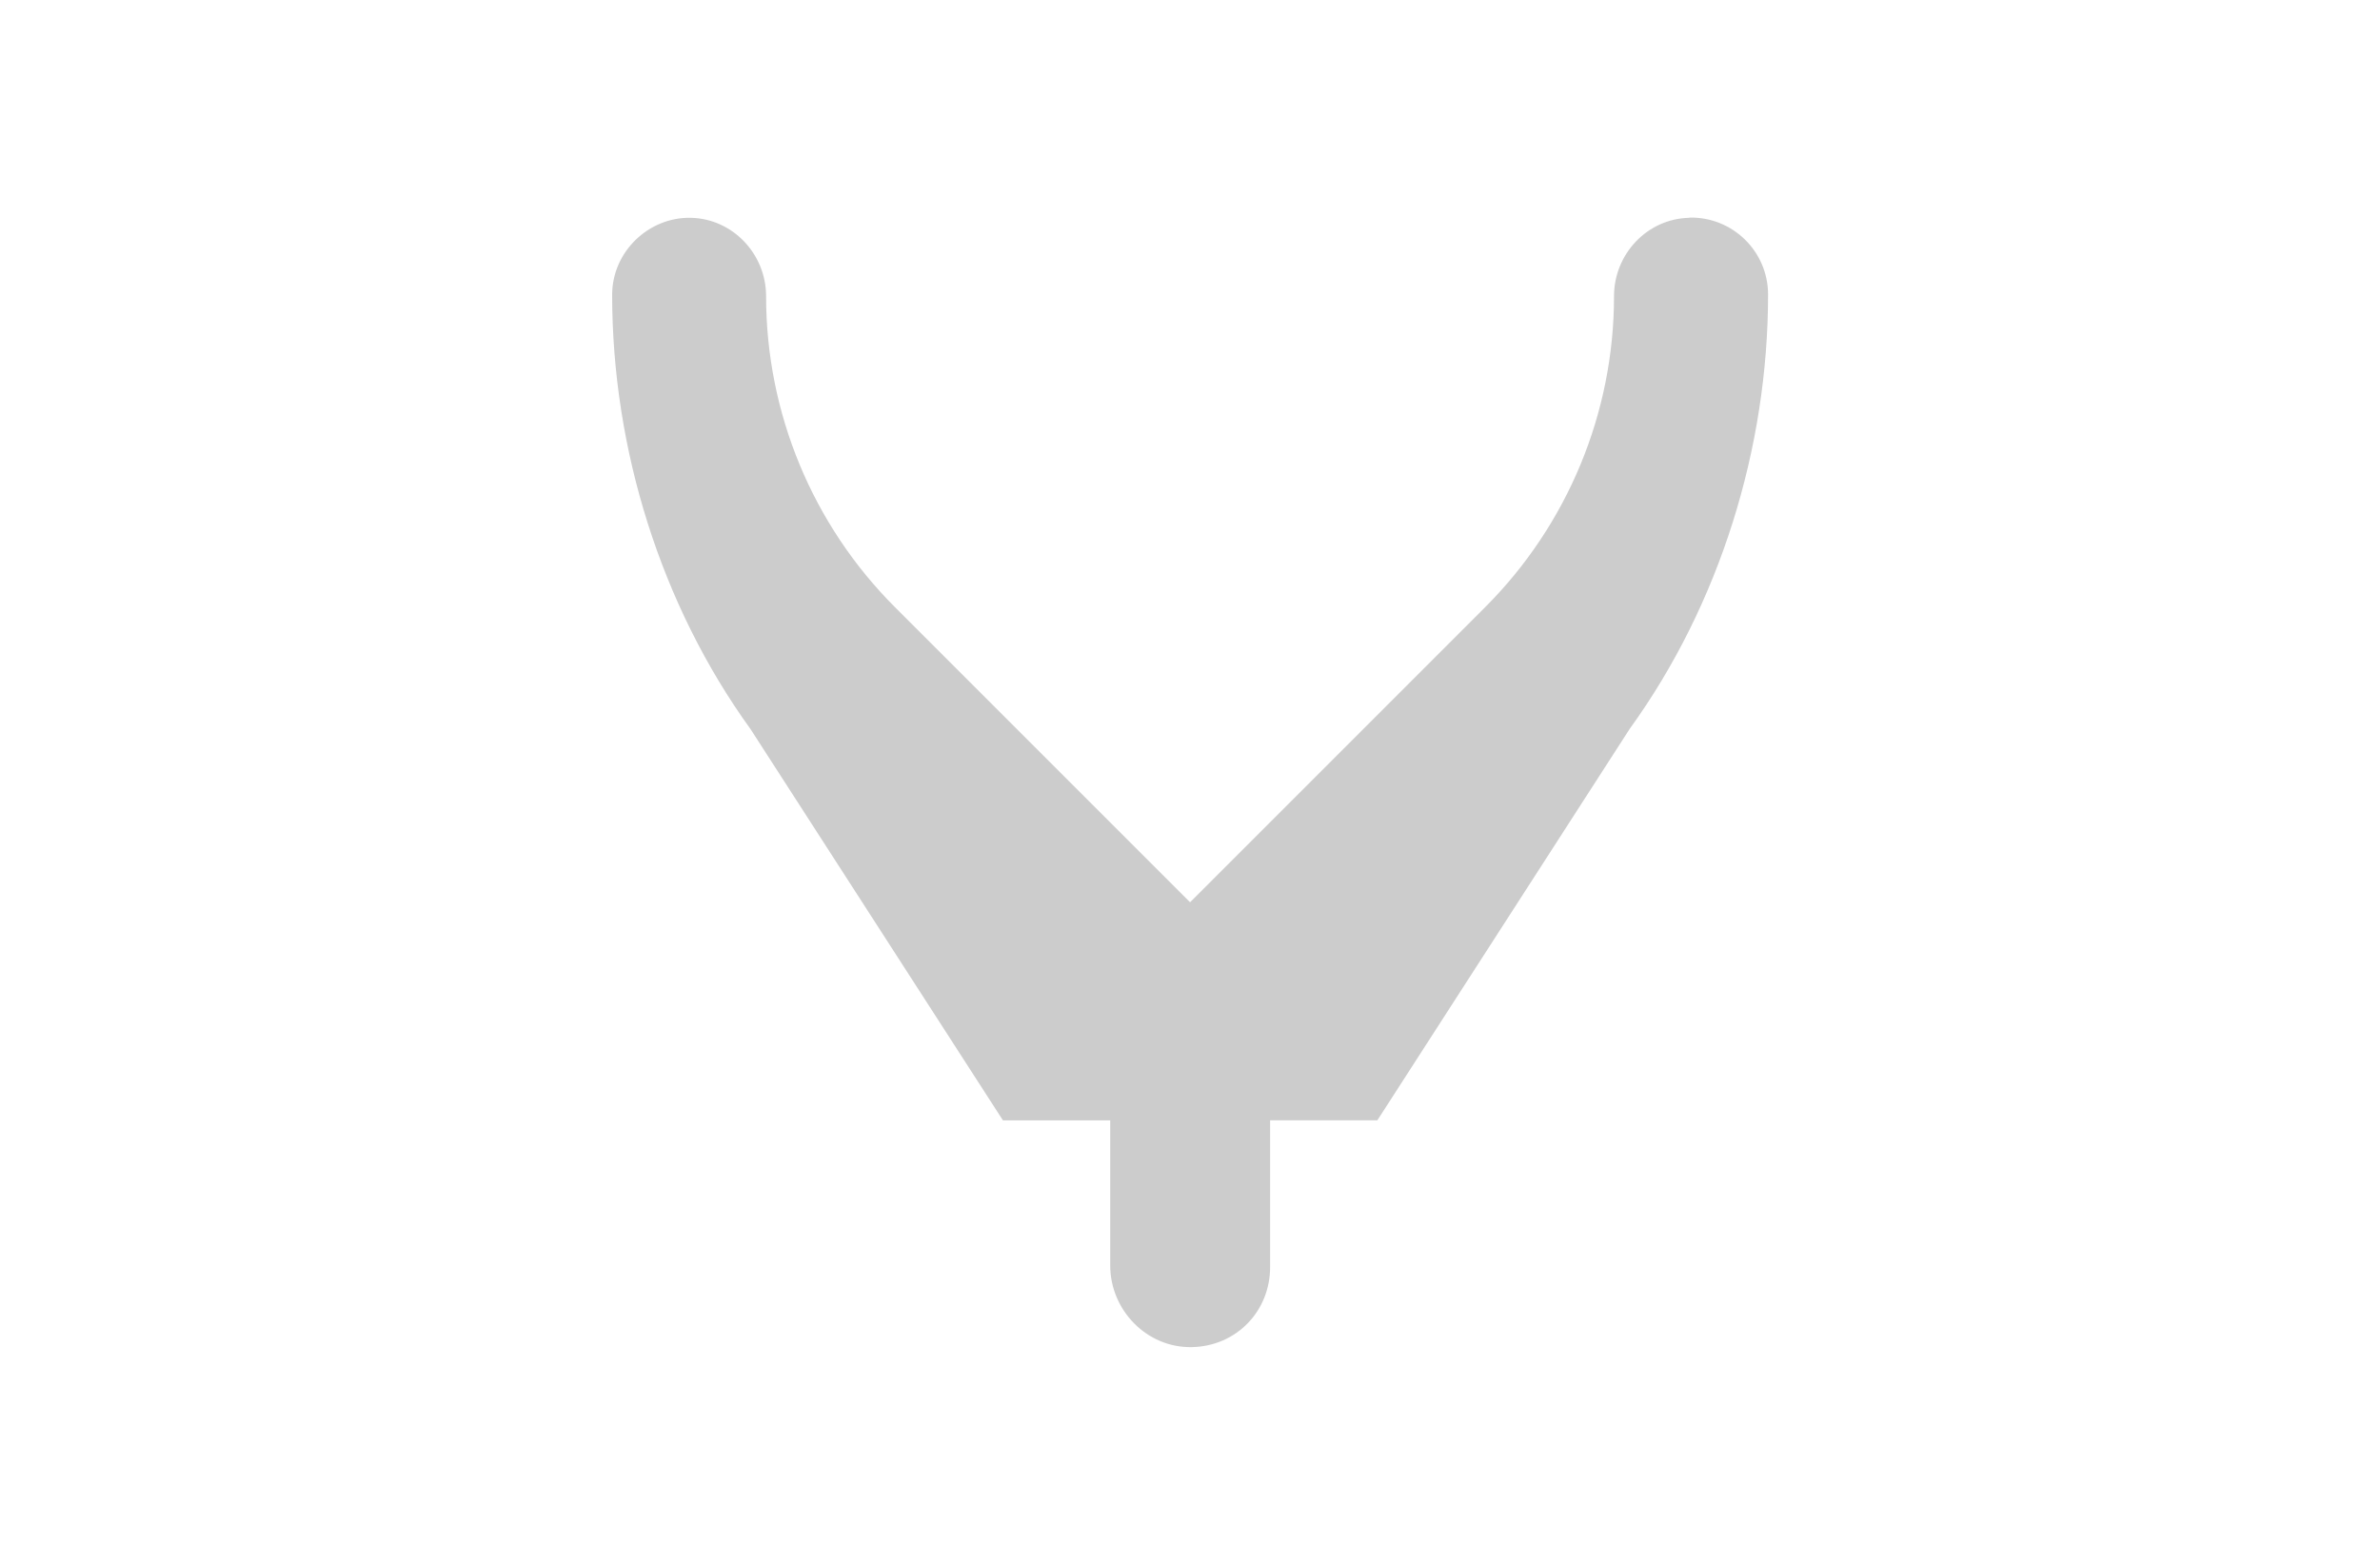
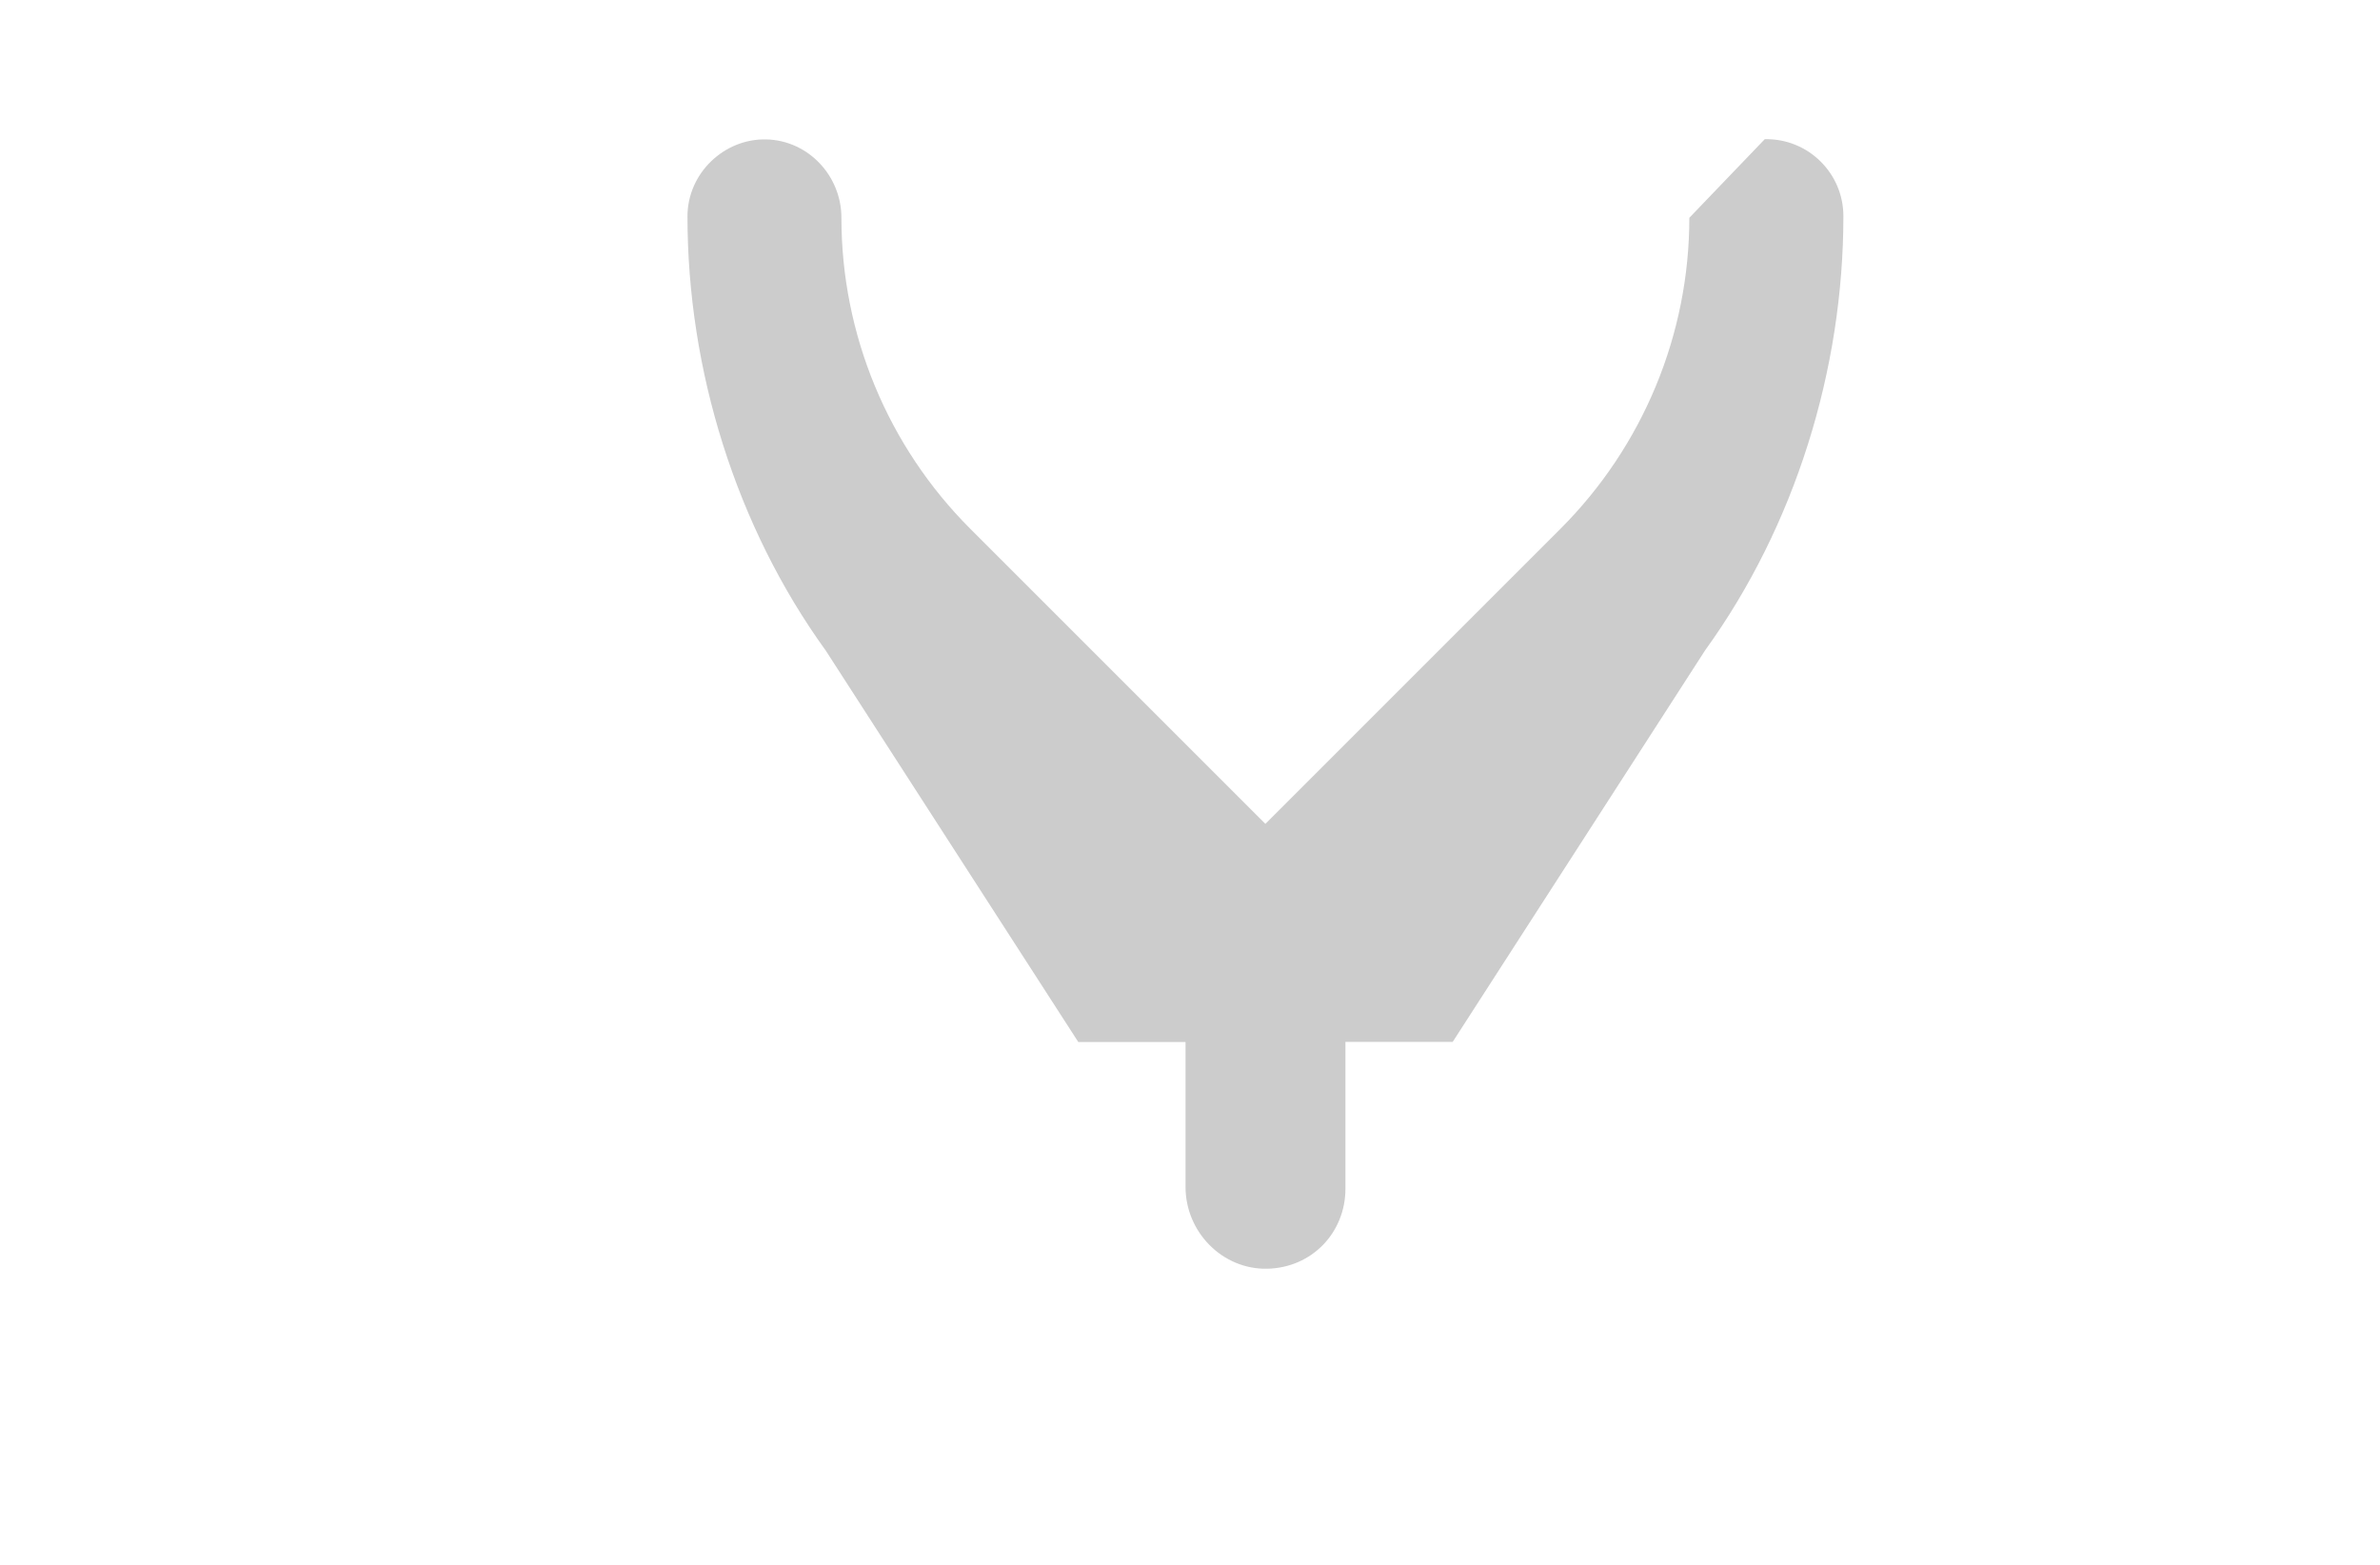
<svg xmlns="http://www.w3.org/2000/svg" id="Layer_1" data-name="Layer 1" viewBox="0 0 216.13 142.13">
  <defs>
    <style>
      .cls-1 {
        fill: #ccc;
        stroke-width: 0px;
      }
    </style>
  </defs>
-   <path class="cls-1" d="m153.41,19.78c-3.82.08-6.84,3.29-6.84,7.12h0c0,10.59-4.21,20.75-11.7,28.24l-26.8,26.8-26.8-26.8c-7.49-7.49-11.7-17.65-11.7-28.24h0c0-3.82-3.02-7.04-6.84-7.12s-7.14,3.08-7.14,6.99h0c0,13.95,4.4,28.15,12.57,39.45l22.92,35.53h9.74v13.17c0,4.08,3.34,7.5,7.41,7.42s7.11-3.29,7.11-7.26v-13.34h9.74l22.93-35.57c8.16-11.29,12.55-25.48,12.55-39.42h0c0-3.91-3.21-7.07-7.14-6.99Z" />
+   <path class="cls-1" d="m153.41,19.78h0c0,10.59-4.21,20.75-11.7,28.24l-26.8,26.8-26.8-26.8c-7.49-7.49-11.7-17.65-11.7-28.24h0c0-3.82-3.02-7.04-6.84-7.12s-7.14,3.08-7.14,6.99h0c0,13.95,4.4,28.15,12.57,39.45l22.92,35.53h9.74v13.17c0,4.08,3.34,7.5,7.41,7.42s7.11-3.29,7.11-7.26v-13.34h9.74l22.93-35.57c8.16-11.29,12.55-25.48,12.55-39.42h0c0-3.91-3.21-7.07-7.14-6.99Z" />
</svg>